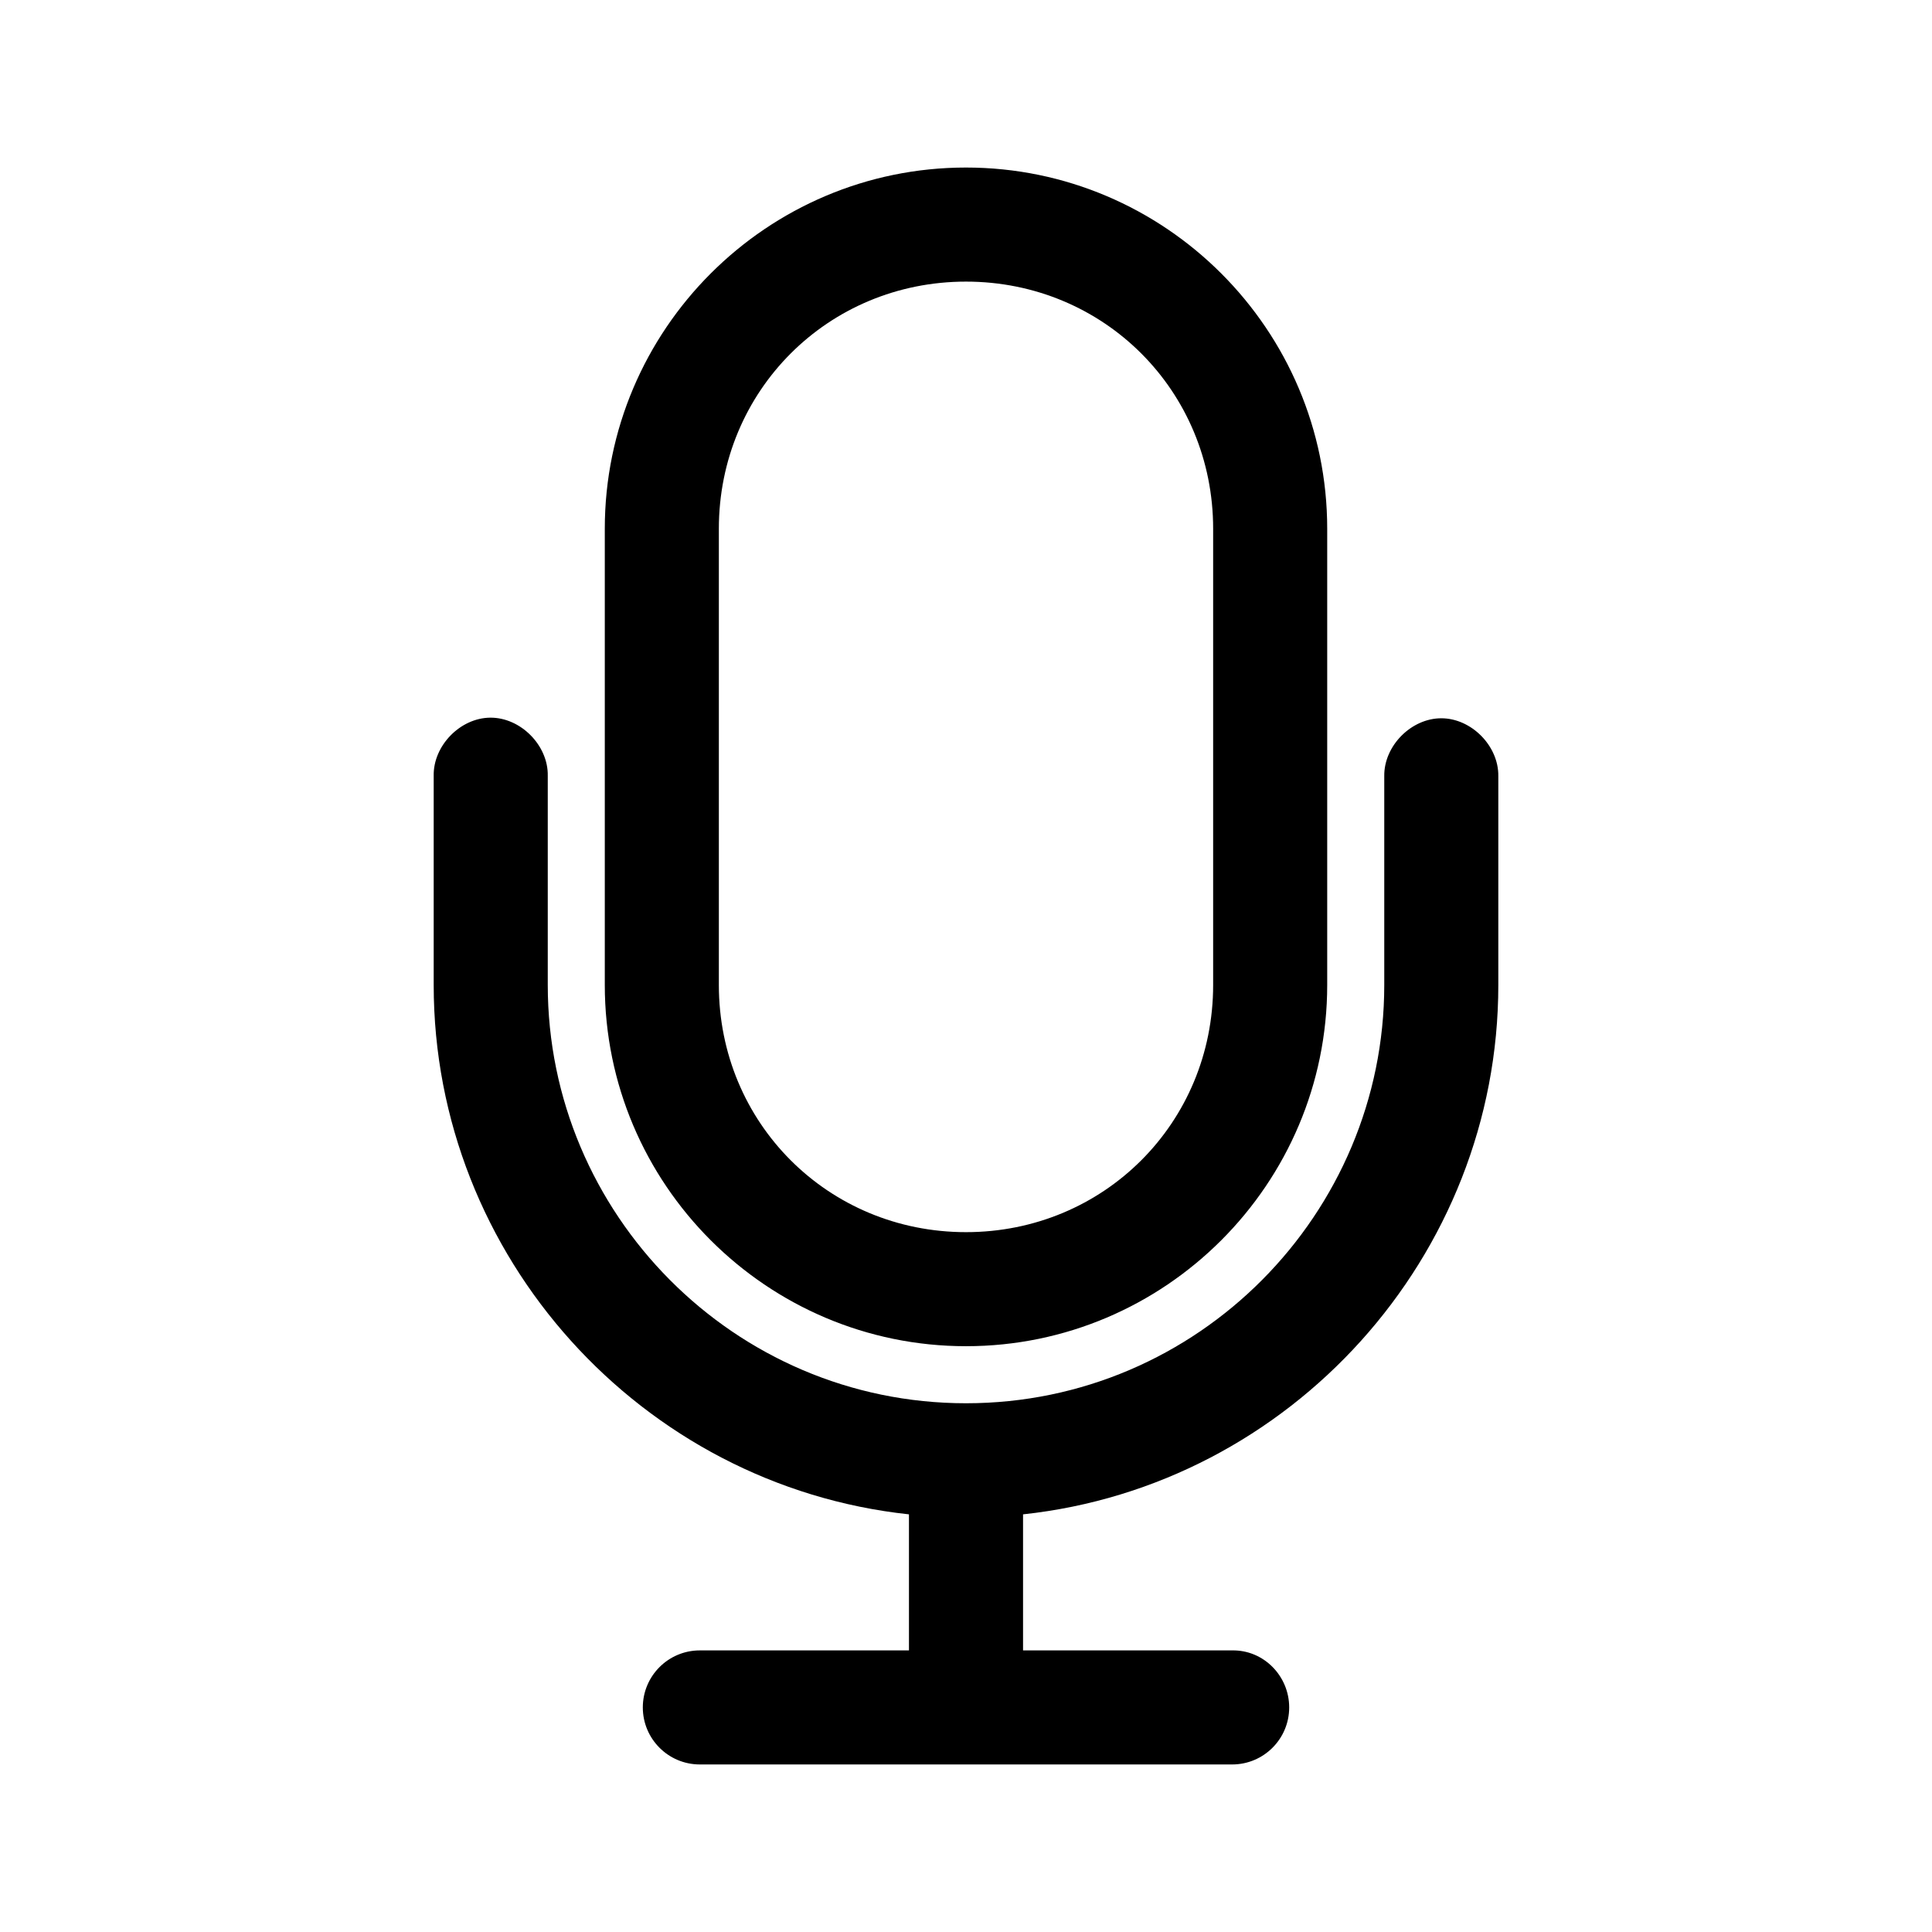
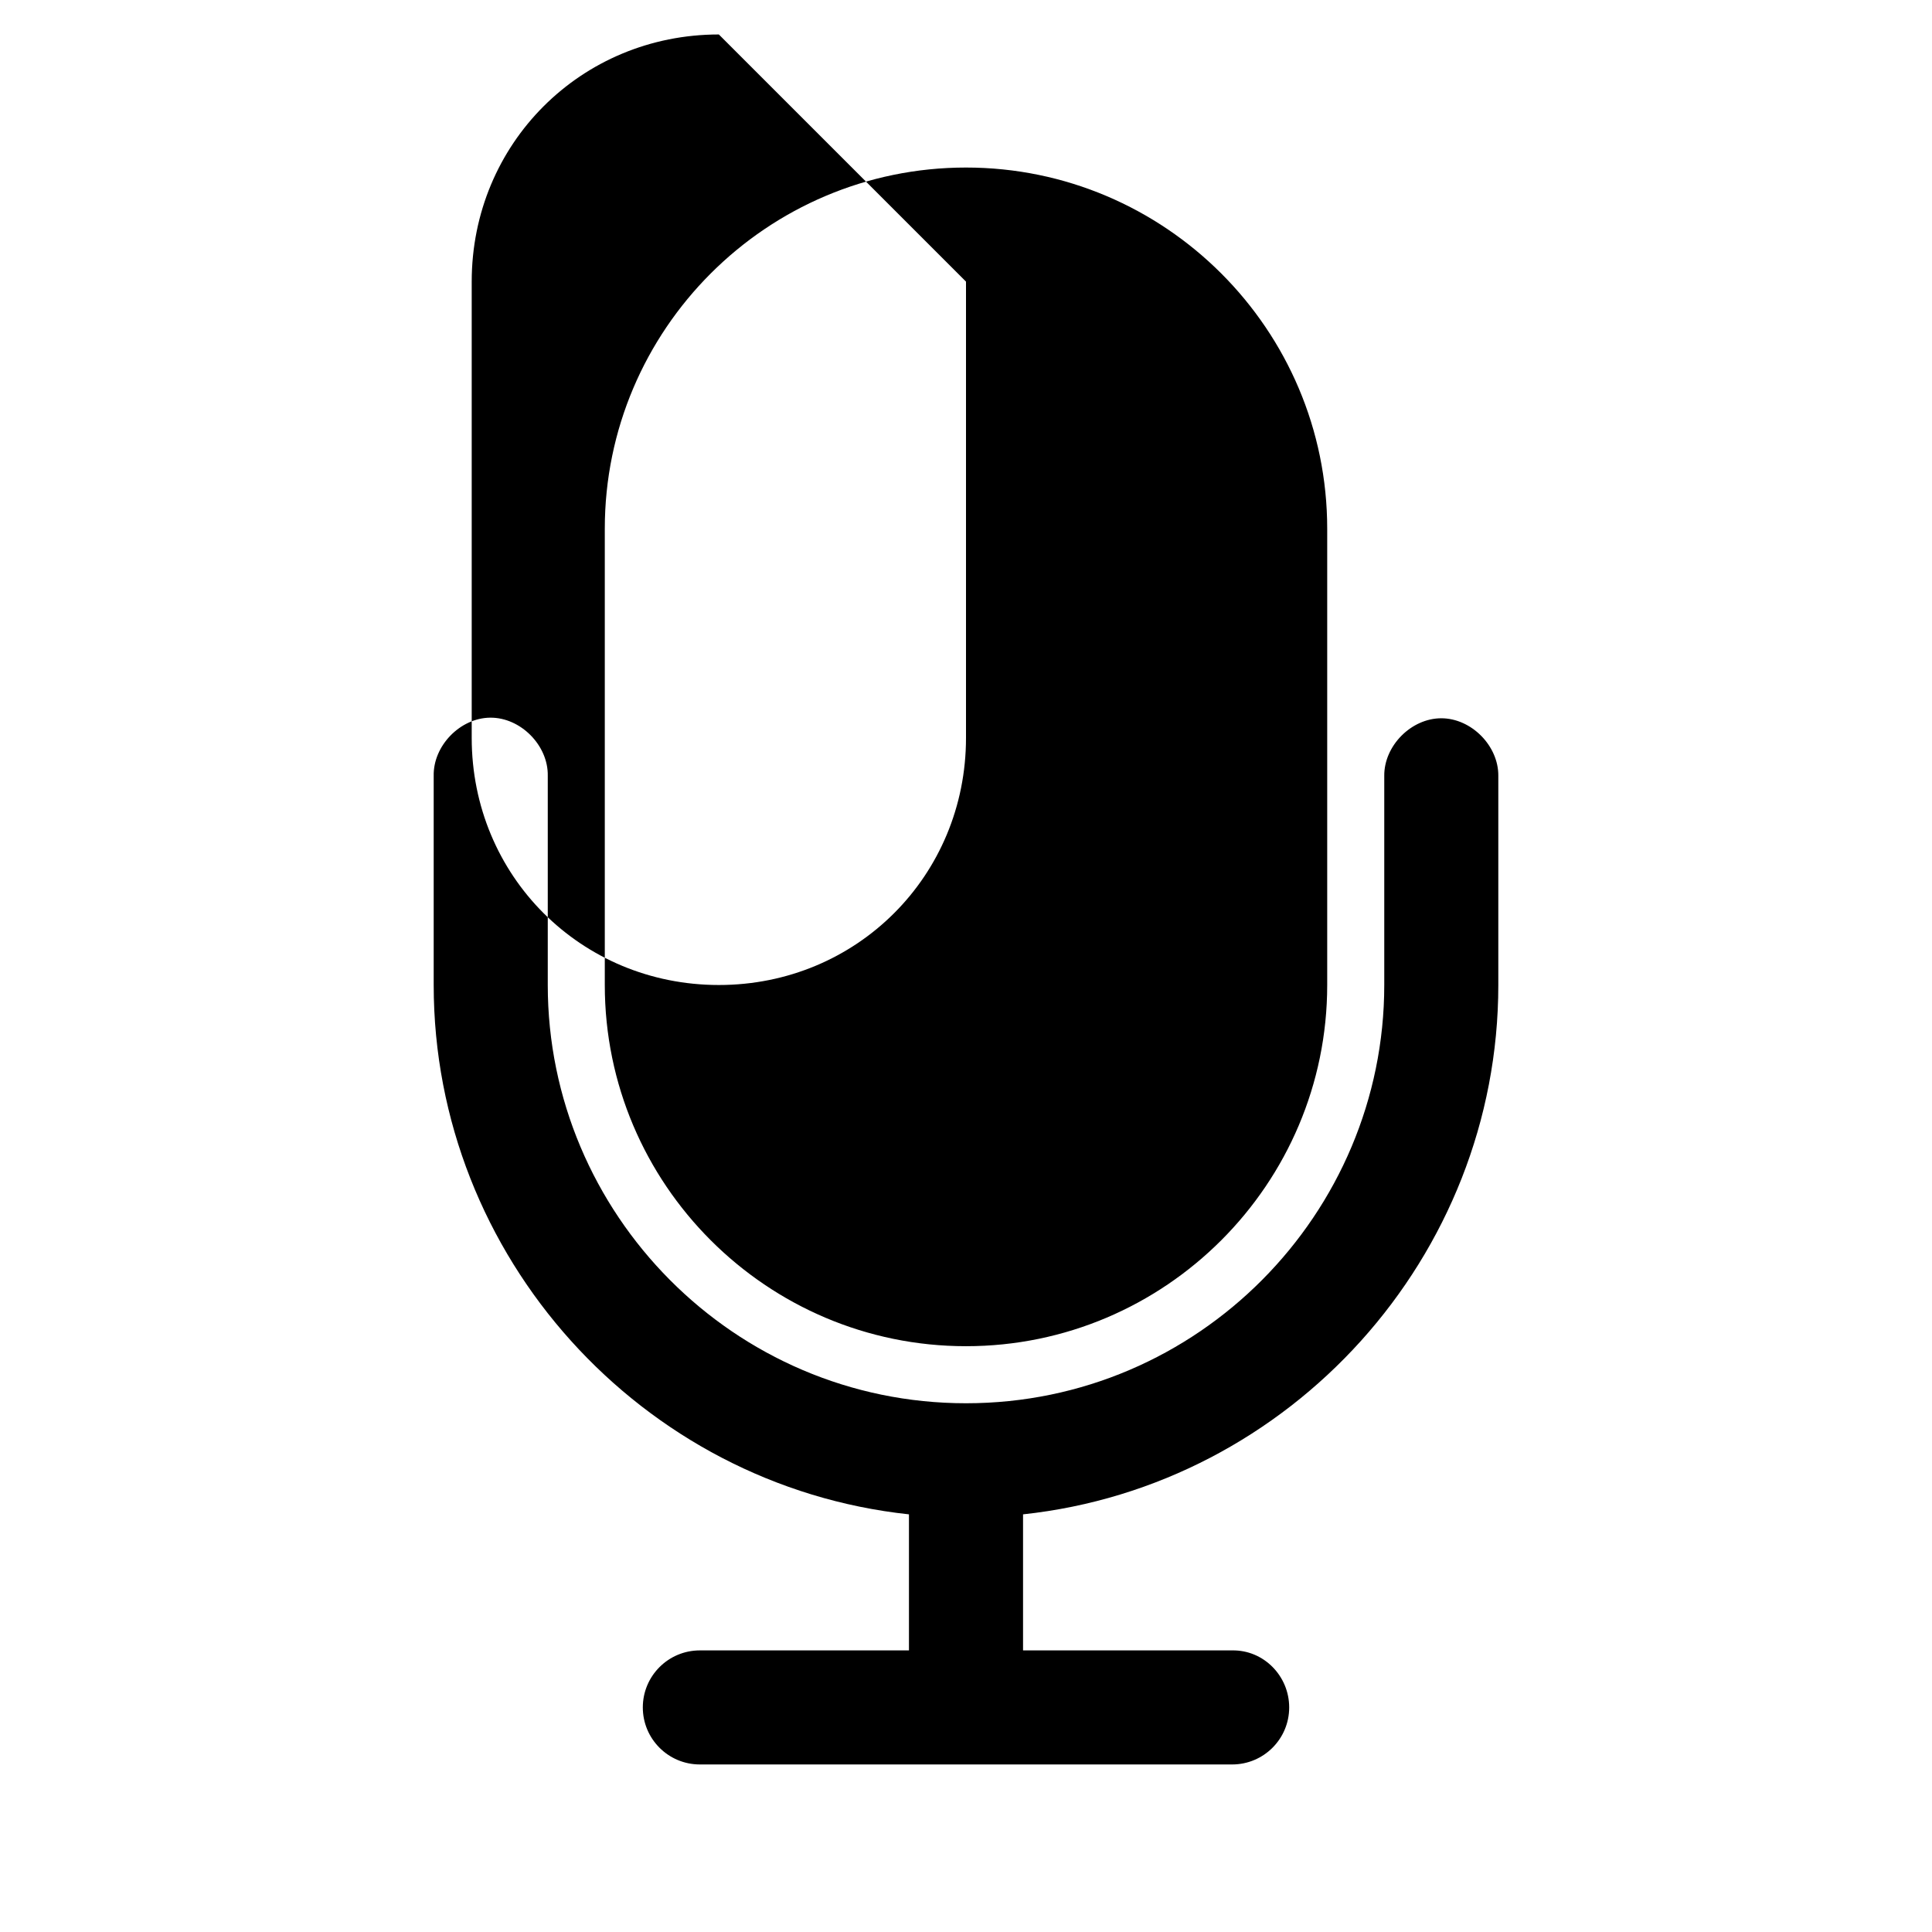
<svg xmlns="http://www.w3.org/2000/svg" fill="#000000" width="800px" height="800px" version="1.1" viewBox="144 144 512 512">
-   <path d="m400 188.4c-52.77 0-95.723 42.953-95.723 95.723v120.91c0 52.77 42.953 95.723 95.723 95.723s95.723-42.953 95.723-95.723v-120.91c0-52.77-42.953-95.723-95.723-95.723zm0 30.23c36.547 0 65.496 28.949 65.496 65.496v120.91c0 36.547-28.949 65.496-65.496 65.496s-65.496-28.949-65.496-65.496v-120.91c0-36.547 28.949-65.496 65.496-65.496zm-126.11 115.56c-7.965 0.082-15.121 7.465-14.957 15.43v55.418c0 72.008 55.035 132.67 125.95 140.28v36.055h-55.418c-8.348 0-15.113 6.766-15.113 15.113s6.766 15.113 15.113 15.113h141.07c8.348 0 15.113-6.766 15.113-15.113s-6.769-15.258-15.113-15.113h-55.418v-36.055c70.914-7.609 125.95-68.273 125.95-140.28v-55.418c0.082-7.965-7.148-15.27-15.113-15.27-7.965 0-15.195 7.305-15.113 15.27v55.418c0 60.578-49.312 110.84-110.84 110.84s-110.84-50.258-110.84-110.84v-55.418c0.168-8.07-7.199-15.516-15.27-15.43z" />
+   <path d="m400 188.4c-52.77 0-95.723 42.953-95.723 95.723v120.91c0 52.77 42.953 95.723 95.723 95.723s95.723-42.953 95.723-95.723v-120.91c0-52.77-42.953-95.723-95.723-95.723zm0 30.23v120.91c0 36.547-28.949 65.496-65.496 65.496s-65.496-28.949-65.496-65.496v-120.91c0-36.547 28.949-65.496 65.496-65.496zm-126.11 115.56c-7.965 0.082-15.121 7.465-14.957 15.43v55.418c0 72.008 55.035 132.67 125.95 140.28v36.055h-55.418c-8.348 0-15.113 6.766-15.113 15.113s6.766 15.113 15.113 15.113h141.07c8.348 0 15.113-6.766 15.113-15.113s-6.769-15.258-15.113-15.113h-55.418v-36.055c70.914-7.609 125.95-68.273 125.95-140.28v-55.418c0.082-7.965-7.148-15.27-15.113-15.27-7.965 0-15.195 7.305-15.113 15.27v55.418c0 60.578-49.312 110.84-110.84 110.84s-110.84-50.258-110.84-110.84v-55.418c0.168-8.07-7.199-15.516-15.27-15.43z" />
</svg>